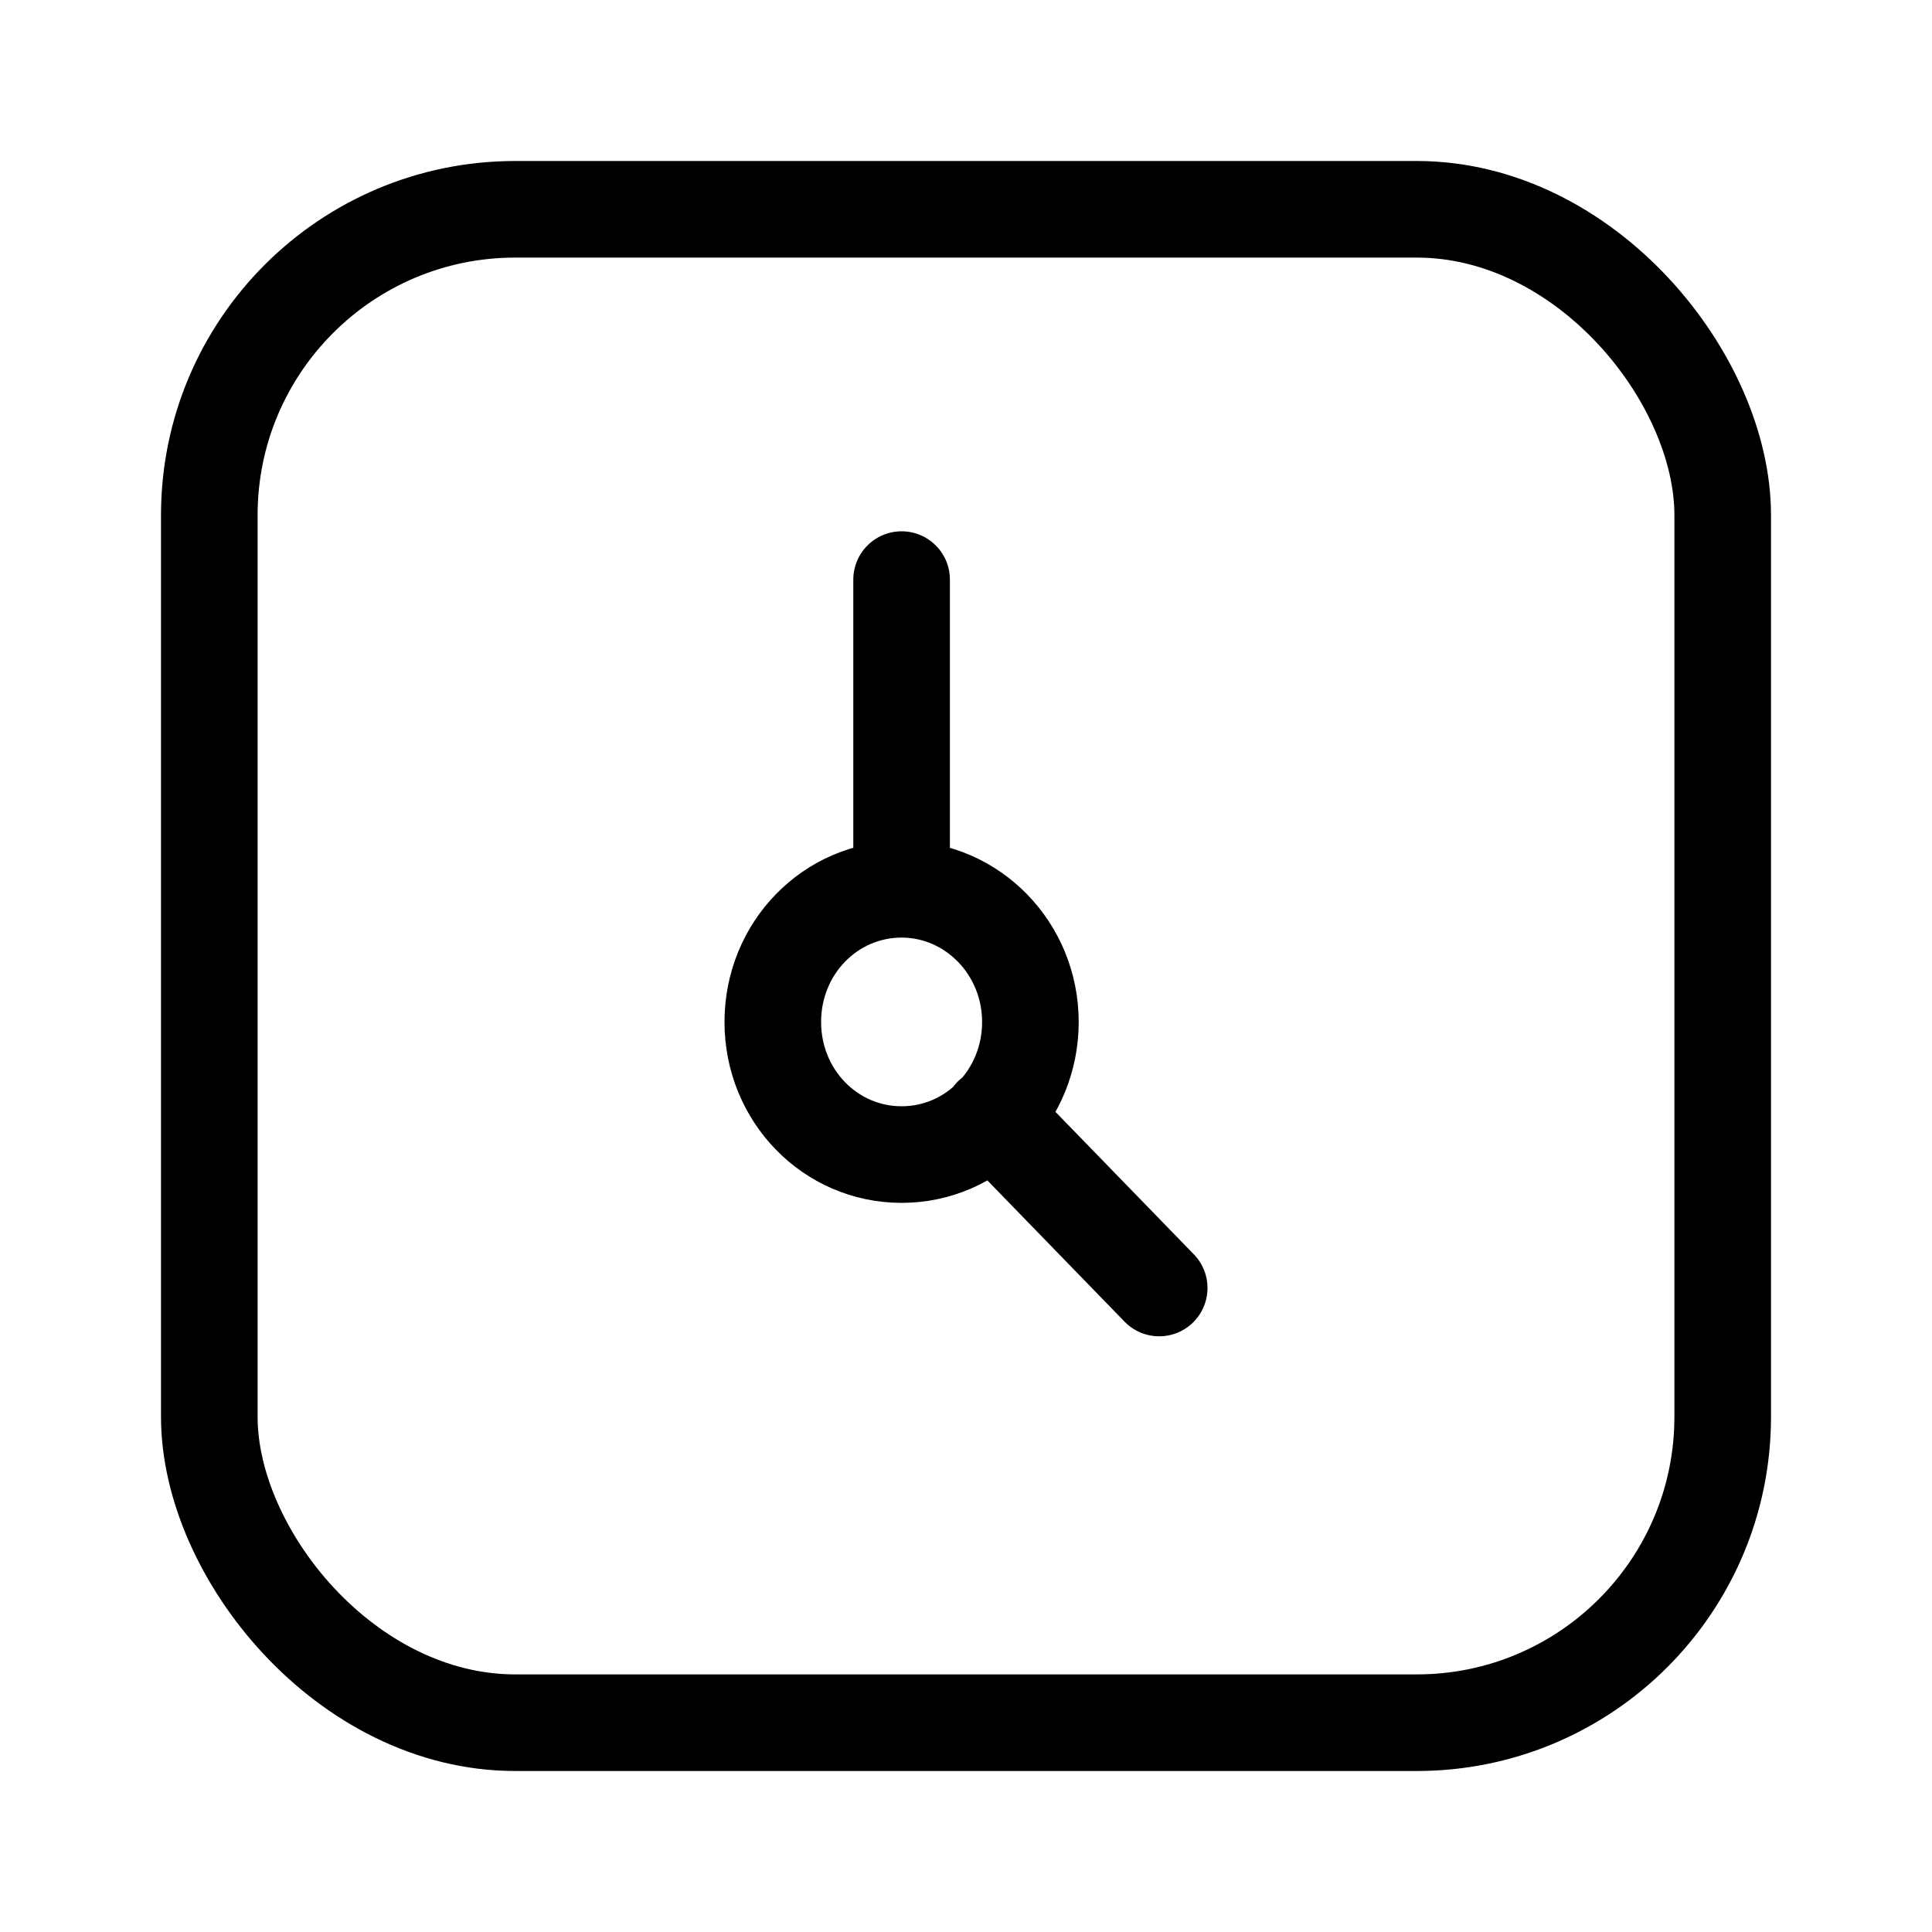
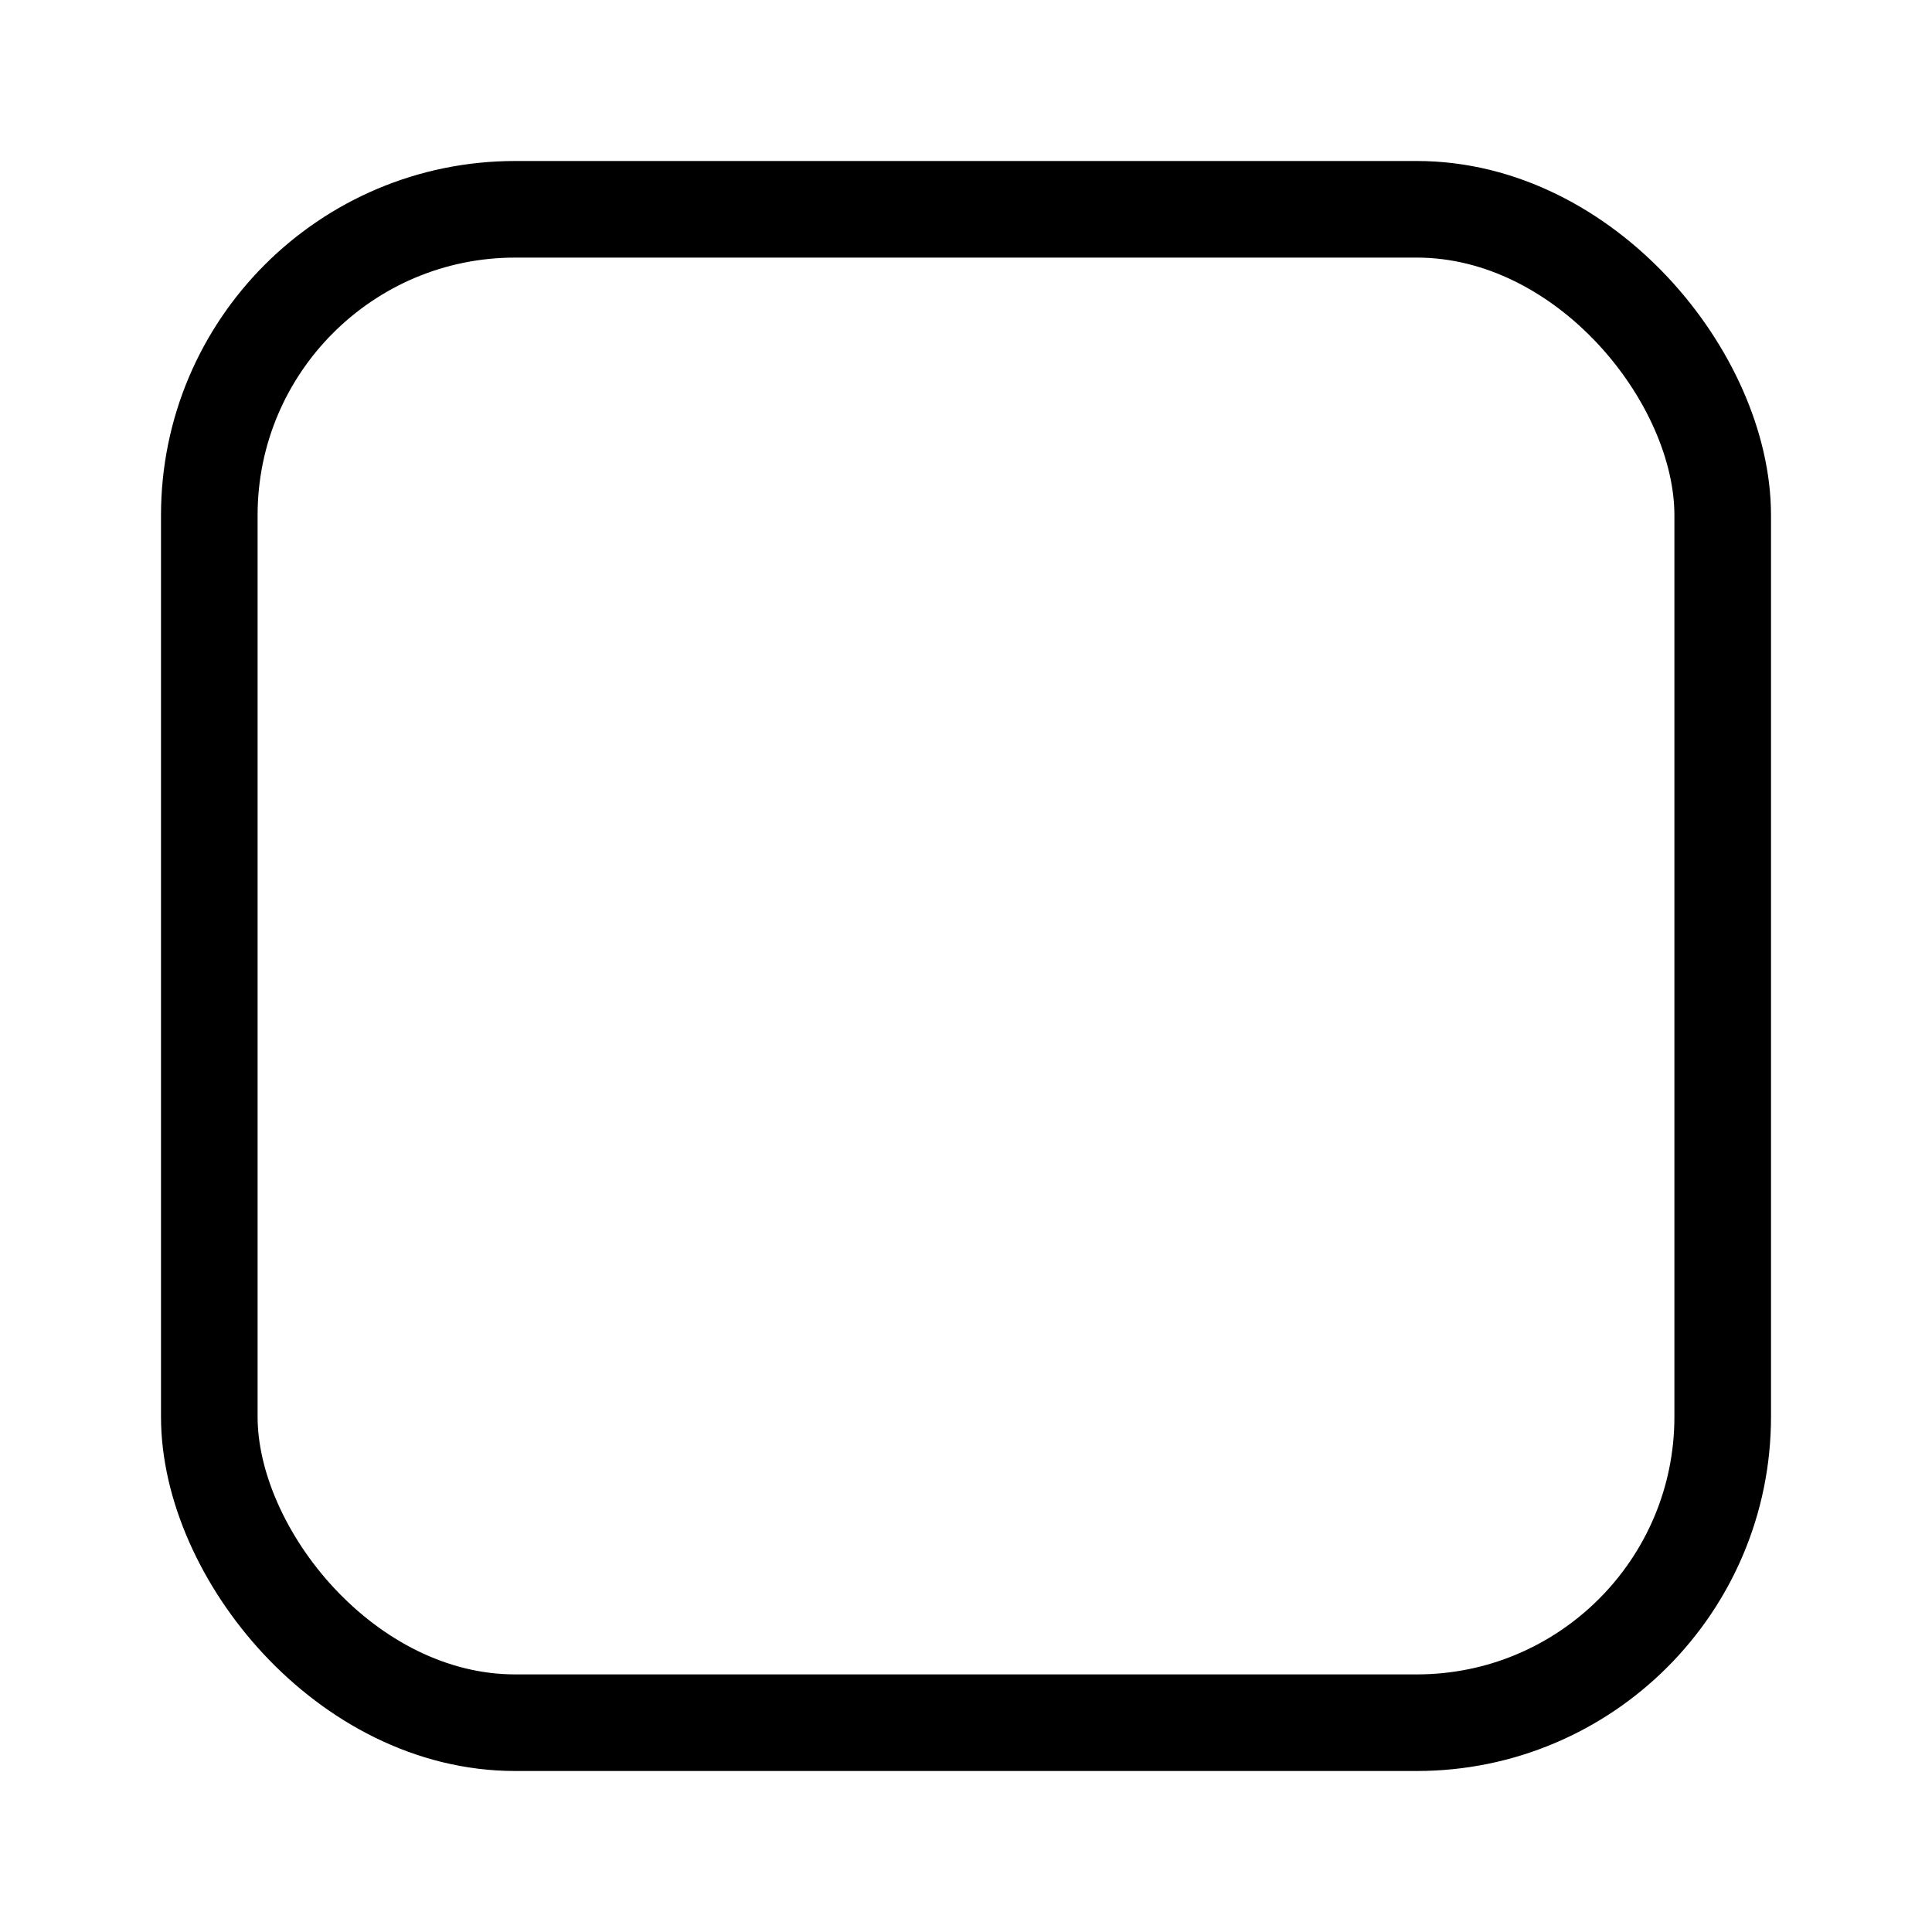
<svg xmlns="http://www.w3.org/2000/svg" width="30" height="30" viewBox="0 0 30 30" fill="none">
-   <path d="M14 13.809C12.89 13.809 12 14.726 12 15.869C12 17.011 12.89 17.928 14 17.928C15.11 17.928 16 17.011 16 15.869C16 14.726 15.097 13.809 14 13.809ZM14 13.809V9M18 20L15.402 17.325" stroke="url(#paint0_linear_3344_812)" stroke-width="1.5" stroke-miterlimit="7.333" stroke-linecap="round" />
  <rect x="3.25" y="3.25" width="23.5" height="23.5" rx="4.75" stroke="url(#paint1_linear_3344_812)" stroke-width="1.5" />
  <defs>
    <linearGradient id="paint0_linear_3344_812" x1="15" y1="9" x2="15" y2="20" gradientUnits="userSpaceOnUse">
      <stop offset="1" />
    </linearGradient>
    <linearGradient id="paint1_linear_3344_812" x1="15" y1="4" x2="15" y2="26" gradientUnits="userSpaceOnUse">
      <stop offset="1" />
    </linearGradient>
  </defs>
</svg>